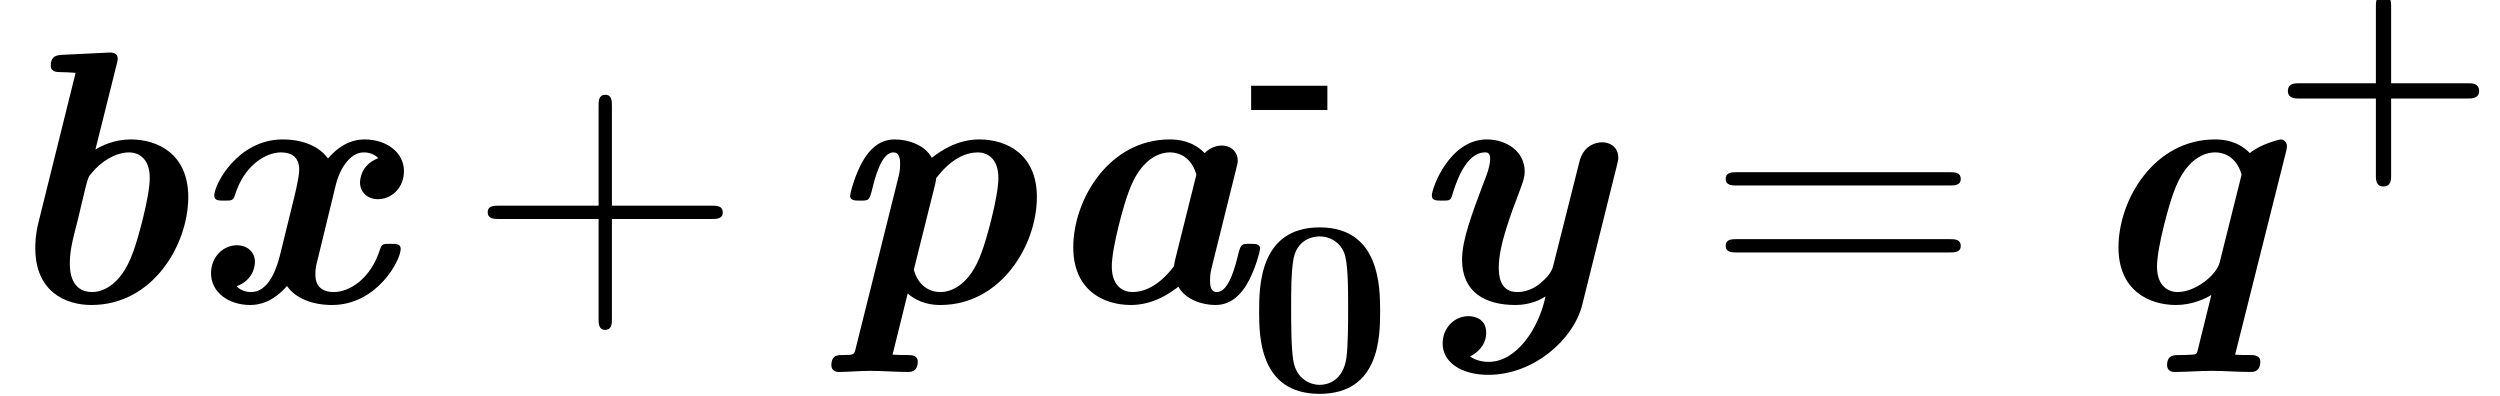
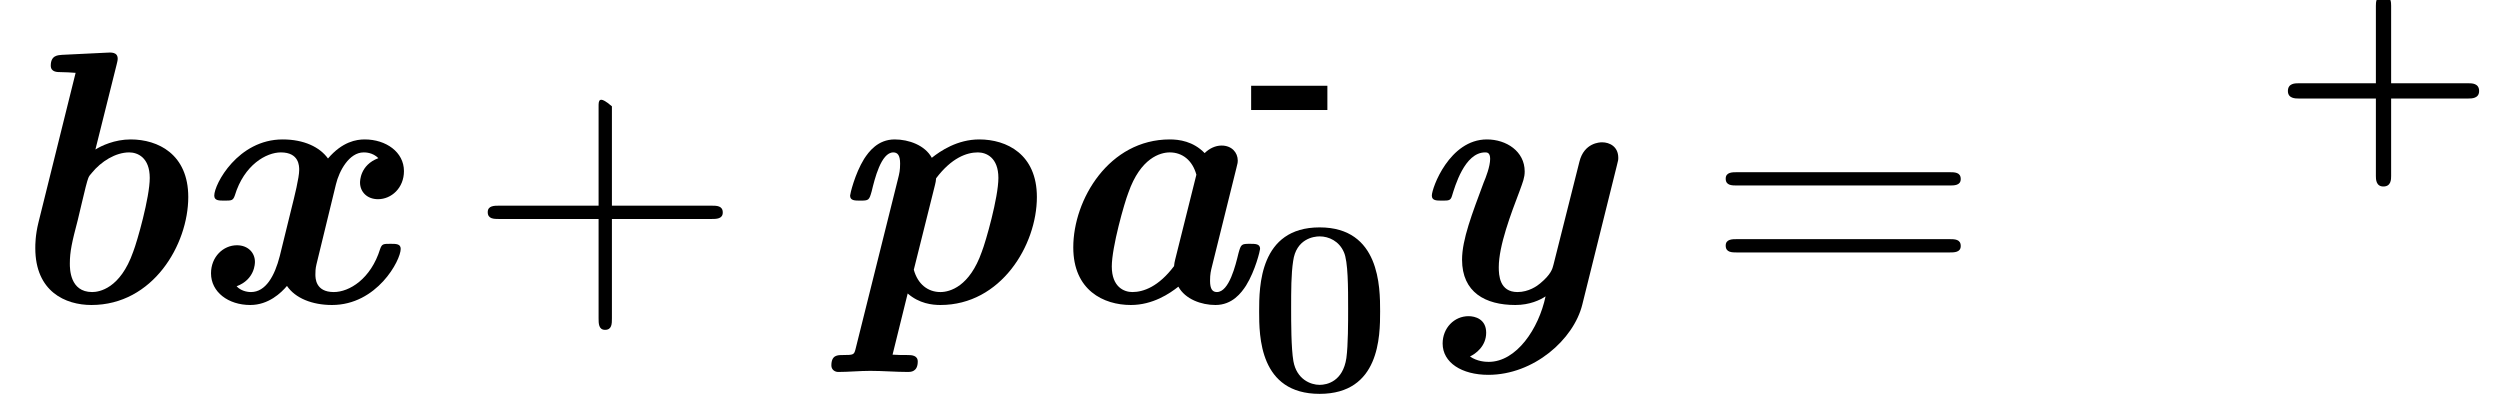
<svg xmlns="http://www.w3.org/2000/svg" xmlns:xlink="http://www.w3.org/1999/xlink" height="17.831pt" version="1.1" viewBox="0 0 112.621 17.831" width="112.621pt">
  <defs>
    <path d="M8.05 -5.357C8.107 -5.573 8.107 -5.602 8.107 -5.659C8.107 -5.99 7.862 -6.264 7.459 -6.264C7.214 -6.264 6.97 -6.149 6.782 -5.962C6.322 -6.437 5.76 -6.509 5.386 -6.509C2.966 -6.509 1.526 -4.118 1.526 -2.189C1.526 -0.475 2.736 0.115 3.83 0.115C4.709 0.115 5.386 -0.346 5.731 -0.619C6.005 -0.115 6.653 0.115 7.214 0.115C7.891 0.115 8.251 -0.374 8.438 -0.662C8.813 -1.267 9 -2.074 9 -2.131C9 -2.333 8.813 -2.333 8.597 -2.333C8.251 -2.333 8.237 -2.318 8.136 -1.958C8.021 -1.483 7.762 -0.403 7.272 -0.403C7.099 -0.403 6.998 -0.518 6.998 -0.85C6.998 -1.123 7.027 -1.238 7.085 -1.469L8.05 -5.357ZM5.602 -1.699C5.573 -1.598 5.573 -1.555 5.558 -1.44C4.939 -0.619 4.334 -0.403 3.888 -0.403C3.557 -0.403 3.067 -0.605 3.067 -1.426C3.067 -2.203 3.571 -3.974 3.73 -4.378C4.219 -5.774 5.011 -5.99 5.386 -5.99C5.89 -5.99 6.293 -5.674 6.451 -5.098L5.602 -1.699Z" id="g0-97" />
    <path d="M4.867 -9.504C4.882 -9.576 4.91 -9.662 4.91 -9.734C4.91 -10.008 4.651 -9.994 4.45 -9.979L2.678 -9.893C2.52 -9.878 2.232 -9.878 2.232 -9.461C2.232 -9.202 2.491 -9.202 2.621 -9.202C2.794 -9.202 3.053 -9.187 3.226 -9.173L1.742 -3.197C1.613 -2.678 1.613 -2.304 1.613 -2.16C1.613 -0.418 2.822 0.115 3.859 0.115C6.322 0.115 7.733 -2.304 7.733 -4.205C7.733 -5.918 6.523 -6.509 5.429 -6.509C4.781 -6.509 4.248 -6.25 4.018 -6.106L4.867 -9.504ZM3.888 -0.403C2.995 -0.403 2.995 -1.339 2.995 -1.541C2.995 -2.03 3.082 -2.405 3.312 -3.283C3.427 -3.802 3.528 -4.162 3.629 -4.608C3.73 -4.982 3.73 -5.011 3.874 -5.17C4.248 -5.63 4.824 -5.99 5.371 -5.99C5.702 -5.99 6.192 -5.789 6.192 -4.968C6.192 -4.19 5.688 -2.419 5.53 -2.016C5.011 -0.533 4.162 -0.403 3.888 -0.403Z" id="g0-98" />
    <path d="M1.325 1.886C1.267 2.102 1.253 2.117 0.821 2.117C0.605 2.117 0.36 2.117 0.36 2.534C0.36 2.707 0.504 2.794 0.634 2.794C1.037 2.794 1.498 2.75 1.915 2.75C2.419 2.75 2.938 2.794 3.427 2.794C3.528 2.794 3.816 2.794 3.816 2.376C3.816 2.131 3.571 2.117 3.427 2.117C3.226 2.117 2.995 2.117 2.808 2.102L3.413 -0.346C3.874 0.058 4.392 0.115 4.723 0.115C7.142 0.115 8.582 -2.275 8.582 -4.205C8.582 -5.918 7.373 -6.509 6.278 -6.509C5.4 -6.509 4.723 -6.048 4.378 -5.774C4.104 -6.278 3.456 -6.509 2.894 -6.509C2.218 -6.509 1.858 -6.019 1.67 -5.731C1.296 -5.126 1.109 -4.32 1.109 -4.262C1.109 -4.061 1.296 -4.061 1.512 -4.061C1.858 -4.061 1.872 -4.075 1.973 -4.435C2.088 -4.91 2.347 -5.99 2.837 -5.99C3.01 -5.99 3.11 -5.875 3.11 -5.544C3.11 -5.27 3.082 -5.155 3.024 -4.925L1.325 1.886ZM4.507 -4.694C4.536 -4.795 4.536 -4.838 4.55 -4.954C5.17 -5.774 5.774 -5.99 6.221 -5.99C6.552 -5.99 7.042 -5.789 7.042 -4.968C7.042 -4.19 6.538 -2.419 6.379 -2.016C5.89 -0.619 5.098 -0.403 4.723 -0.403C4.219 -0.403 3.816 -0.72 3.658 -1.296L4.507 -4.694Z" id="g0-112" />
-     <path d="M8.237 -6.048C8.251 -6.106 8.266 -6.192 8.266 -6.25S8.222 -6.509 8.006 -6.509C7.978 -6.509 7.2 -6.322 6.782 -5.962C6.322 -6.437 5.76 -6.509 5.386 -6.509C2.966 -6.509 1.526 -4.118 1.526 -2.189C1.526 -0.475 2.736 0.115 3.83 0.115C4.478 0.115 5.011 -0.144 5.242 -0.288L4.709 1.872C4.666 2.074 4.651 2.088 4.478 2.102C4.291 2.117 4.003 2.117 3.989 2.117C3.73 2.117 3.47 2.117 3.47 2.534C3.47 2.606 3.514 2.794 3.758 2.794C4.248 2.794 4.766 2.75 5.256 2.75C5.774 2.75 6.307 2.794 6.811 2.794C6.912 2.794 7.2 2.794 7.2 2.376C7.2 2.131 6.955 2.117 6.811 2.117C6.61 2.117 6.379 2.117 6.192 2.102L8.237 -6.048ZM5.573 -1.584C5.443 -1.08 4.608 -0.403 3.888 -0.403C3.557 -0.403 3.067 -0.605 3.067 -1.426C3.067 -2.203 3.571 -3.974 3.73 -4.378C4.219 -5.774 5.011 -5.99 5.386 -5.99C5.89 -5.99 6.293 -5.674 6.451 -5.098L5.573 -1.584Z" id="g0-113" />
    <path d="M5.976 -4.709C6.106 -5.256 6.509 -5.99 7.085 -5.99C7.157 -5.99 7.445 -5.99 7.675 -5.76C6.941 -5.486 6.941 -4.838 6.941 -4.781C6.941 -4.421 7.214 -4.118 7.661 -4.118C8.194 -4.118 8.698 -4.565 8.698 -5.242C8.698 -6.005 7.978 -6.509 7.128 -6.509C6.797 -6.509 6.235 -6.422 5.659 -5.746C5.328 -6.206 4.694 -6.509 3.845 -6.509C2.059 -6.509 1.109 -4.723 1.109 -4.262C1.109 -4.061 1.296 -4.061 1.512 -4.061C1.8 -4.061 1.858 -4.061 1.93 -4.262C2.304 -5.501 3.197 -5.99 3.773 -5.99C4.507 -5.99 4.507 -5.443 4.507 -5.285C4.507 -4.982 4.32 -4.234 4.19 -3.715L3.73 -1.843C3.528 -1.051 3.168 -0.403 2.578 -0.403C2.534 -0.403 2.218 -0.403 2.002 -0.634C2.736 -0.907 2.736 -1.555 2.736 -1.613C2.736 -1.973 2.462 -2.275 2.016 -2.275C1.469 -2.275 0.979 -1.814 0.979 -1.152C0.979 -0.403 1.67 0.115 2.549 0.115C3.283 0.115 3.787 -0.374 4.018 -0.648C4.349 -0.158 5.026 0.115 5.818 0.115C7.618 0.115 8.568 -1.67 8.568 -2.131C8.568 -2.333 8.381 -2.333 8.165 -2.333C7.877 -2.333 7.819 -2.333 7.747 -2.131C7.373 -0.922 6.509 -0.403 5.89 -0.403C5.155 -0.403 5.155 -0.965 5.155 -1.109C5.155 -1.195 5.155 -1.339 5.198 -1.512L5.976 -4.709Z" id="g0-120" />
    <path d="M8.51 -5.458C8.568 -5.674 8.568 -5.702 8.568 -5.774C8.568 -6.221 8.222 -6.394 7.92 -6.394C7.834 -6.394 7.2 -6.379 7.013 -5.616L5.976 -1.498C5.933 -1.325 5.875 -1.109 5.443 -0.749C5.328 -0.648 4.982 -0.403 4.536 -0.403C3.816 -0.403 3.787 -1.08 3.787 -1.397C3.787 -2.261 4.277 -3.542 4.622 -4.45C4.752 -4.81 4.824 -4.982 4.824 -5.227C4.824 -6.034 4.09 -6.509 3.312 -6.509C1.814 -6.509 1.109 -4.565 1.109 -4.262C1.109 -4.061 1.296 -4.061 1.512 -4.061C1.786 -4.061 1.858 -4.061 1.915 -4.248C2.03 -4.622 2.419 -5.99 3.24 -5.99C3.312 -5.99 3.442 -5.99 3.442 -5.731C3.442 -5.429 3.269 -4.982 3.182 -4.781C2.722 -3.542 2.318 -2.506 2.318 -1.699C2.318 -0.389 3.254 0.115 4.45 0.115C5.026 0.115 5.443 -0.086 5.659 -0.23C5.386 1.066 4.493 2.39 3.384 2.39C3.254 2.39 2.923 2.376 2.635 2.174C2.851 2.074 3.283 1.771 3.283 1.224S2.837 0.562 2.578 0.562C2.002 0.562 1.541 1.037 1.541 1.656C1.541 2.419 2.304 2.909 3.37 2.909C5.184 2.909 6.782 1.498 7.128 0.101L8.51 -5.458Z" id="g0-121" />
-     <path d="M5.746 -3.326H9.72C9.922 -3.326 10.181 -3.326 10.181 -3.586C10.181 -3.859 9.936 -3.859 9.72 -3.859H5.746V-7.834C5.746 -8.035 5.746 -8.294 5.486 -8.294C5.213 -8.294 5.213 -8.05 5.213 -7.834V-3.859H1.238C1.037 -3.859 0.778 -3.859 0.778 -3.6C0.778 -3.326 1.022 -3.326 1.238 -3.326H5.213V0.648C5.213 0.85 5.213 1.109 5.472 1.109C5.746 1.109 5.746 0.864 5.746 0.648V-3.326Z" id="g1-43" />
+     <path d="M5.746 -3.326H9.72C9.922 -3.326 10.181 -3.326 10.181 -3.586C10.181 -3.859 9.936 -3.859 9.72 -3.859H5.746V-7.834C5.213 -8.294 5.213 -8.05 5.213 -7.834V-3.859H1.238C1.037 -3.859 0.778 -3.859 0.778 -3.6C0.778 -3.326 1.022 -3.326 1.238 -3.326H5.213V0.648C5.213 0.85 5.213 1.109 5.472 1.109C5.746 1.109 5.746 0.864 5.746 0.648V-3.326Z" id="g1-43" />
    <path d="M9.72 -4.666C9.922 -4.666 10.181 -4.666 10.181 -4.925C10.181 -5.198 9.936 -5.198 9.72 -5.198H1.238C1.037 -5.198 0.778 -5.198 0.778 -4.939C0.778 -4.666 1.022 -4.666 1.238 -4.666H9.72ZM9.72 -1.987C9.922 -1.987 10.181 -1.987 10.181 -2.246C10.181 -2.52 9.936 -2.52 9.72 -2.52H1.238C1.037 -2.52 0.778 -2.52 0.778 -2.261C0.778 -1.987 1.022 -1.987 1.238 -1.987H9.72Z" id="g1-61" />
    <path d="M4.77 -2.2H7.86C7.99 -2.2 8.29 -2.2 8.29 -2.5C8.29 -2.81 8 -2.81 7.86 -2.81H4.77V-5.91C4.77 -6.03 4.77 -6.33 4.47 -6.33C4.16 -6.33 4.16 -6.04 4.16 -5.91V-2.81H1.07C0.93 -2.81 0.64 -2.81 0.64 -2.5C0.64 -2.2 0.94 -2.2 1.07 -2.2H4.16V0.9C4.16 1.02 4.16 1.32 4.46 1.32C4.77 1.32 4.77 1.03 4.77 0.9V-2.2Z" id="g2-43" />
    <path d="M3.18 -1.74V-2.71H0.13V-1.74H3.18Z" id="g2-45" />
    <path d="M5.29 -3.19C5.29 -4.16 5.28 -6.55 2.87 -6.55S0.45 -4.17 0.45 -3.19C0.45 -2.2 0.46 0.11 2.87 0.11C5.27 0.11 5.29 -2.19 5.29 -3.19ZM2.87 -0.25C2.51 -0.25 1.95 -0.47 1.82 -1.2C1.73 -1.72 1.73 -2.76 1.73 -3.31C1.73 -4.03 1.73 -4.68 1.81 -5.2C1.93 -6.09 2.63 -6.19 2.87 -6.19C3.24 -6.19 3.65 -6 3.84 -5.56C4.01 -5.19 4.01 -4.13 4.01 -3.31C4.01 -2.75 4.01 -1.84 3.94 -1.32C3.8 -0.39 3.17 -0.25 2.87 -0.25Z" id="g2-48" />
  </defs>
  <g id="page1" transform="matrix(1.126 0 0 1.126 -63.986 -61.02)">
    <use x="56.625" xlink:href="#g0-98" y="66.279" />
    <use x="64.289" xlink:href="#g0-120" y="66.279" />
    <use x="75.561" xlink:href="#g1-43" y="66.279" />
    <use x="89.727" xlink:href="#g0-112" y="66.279" />
    <use x="98.239" xlink:href="#g0-97" y="66.279" />
    <use x="106.751" xlink:href="#g2-45" y="60.333" />
    <use x="106.751" xlink:href="#g2-48" y="69.839" />
    <use x="113.001" xlink:href="#g0-121" y="66.279" />
    <use x="125.089" xlink:href="#g1-61" y="66.279" />
    <use x="140.055" xlink:href="#g0-113" y="66.279" />
    <use x="147.719" xlink:href="#g2-43" y="60.333" />
  </g>
</svg>